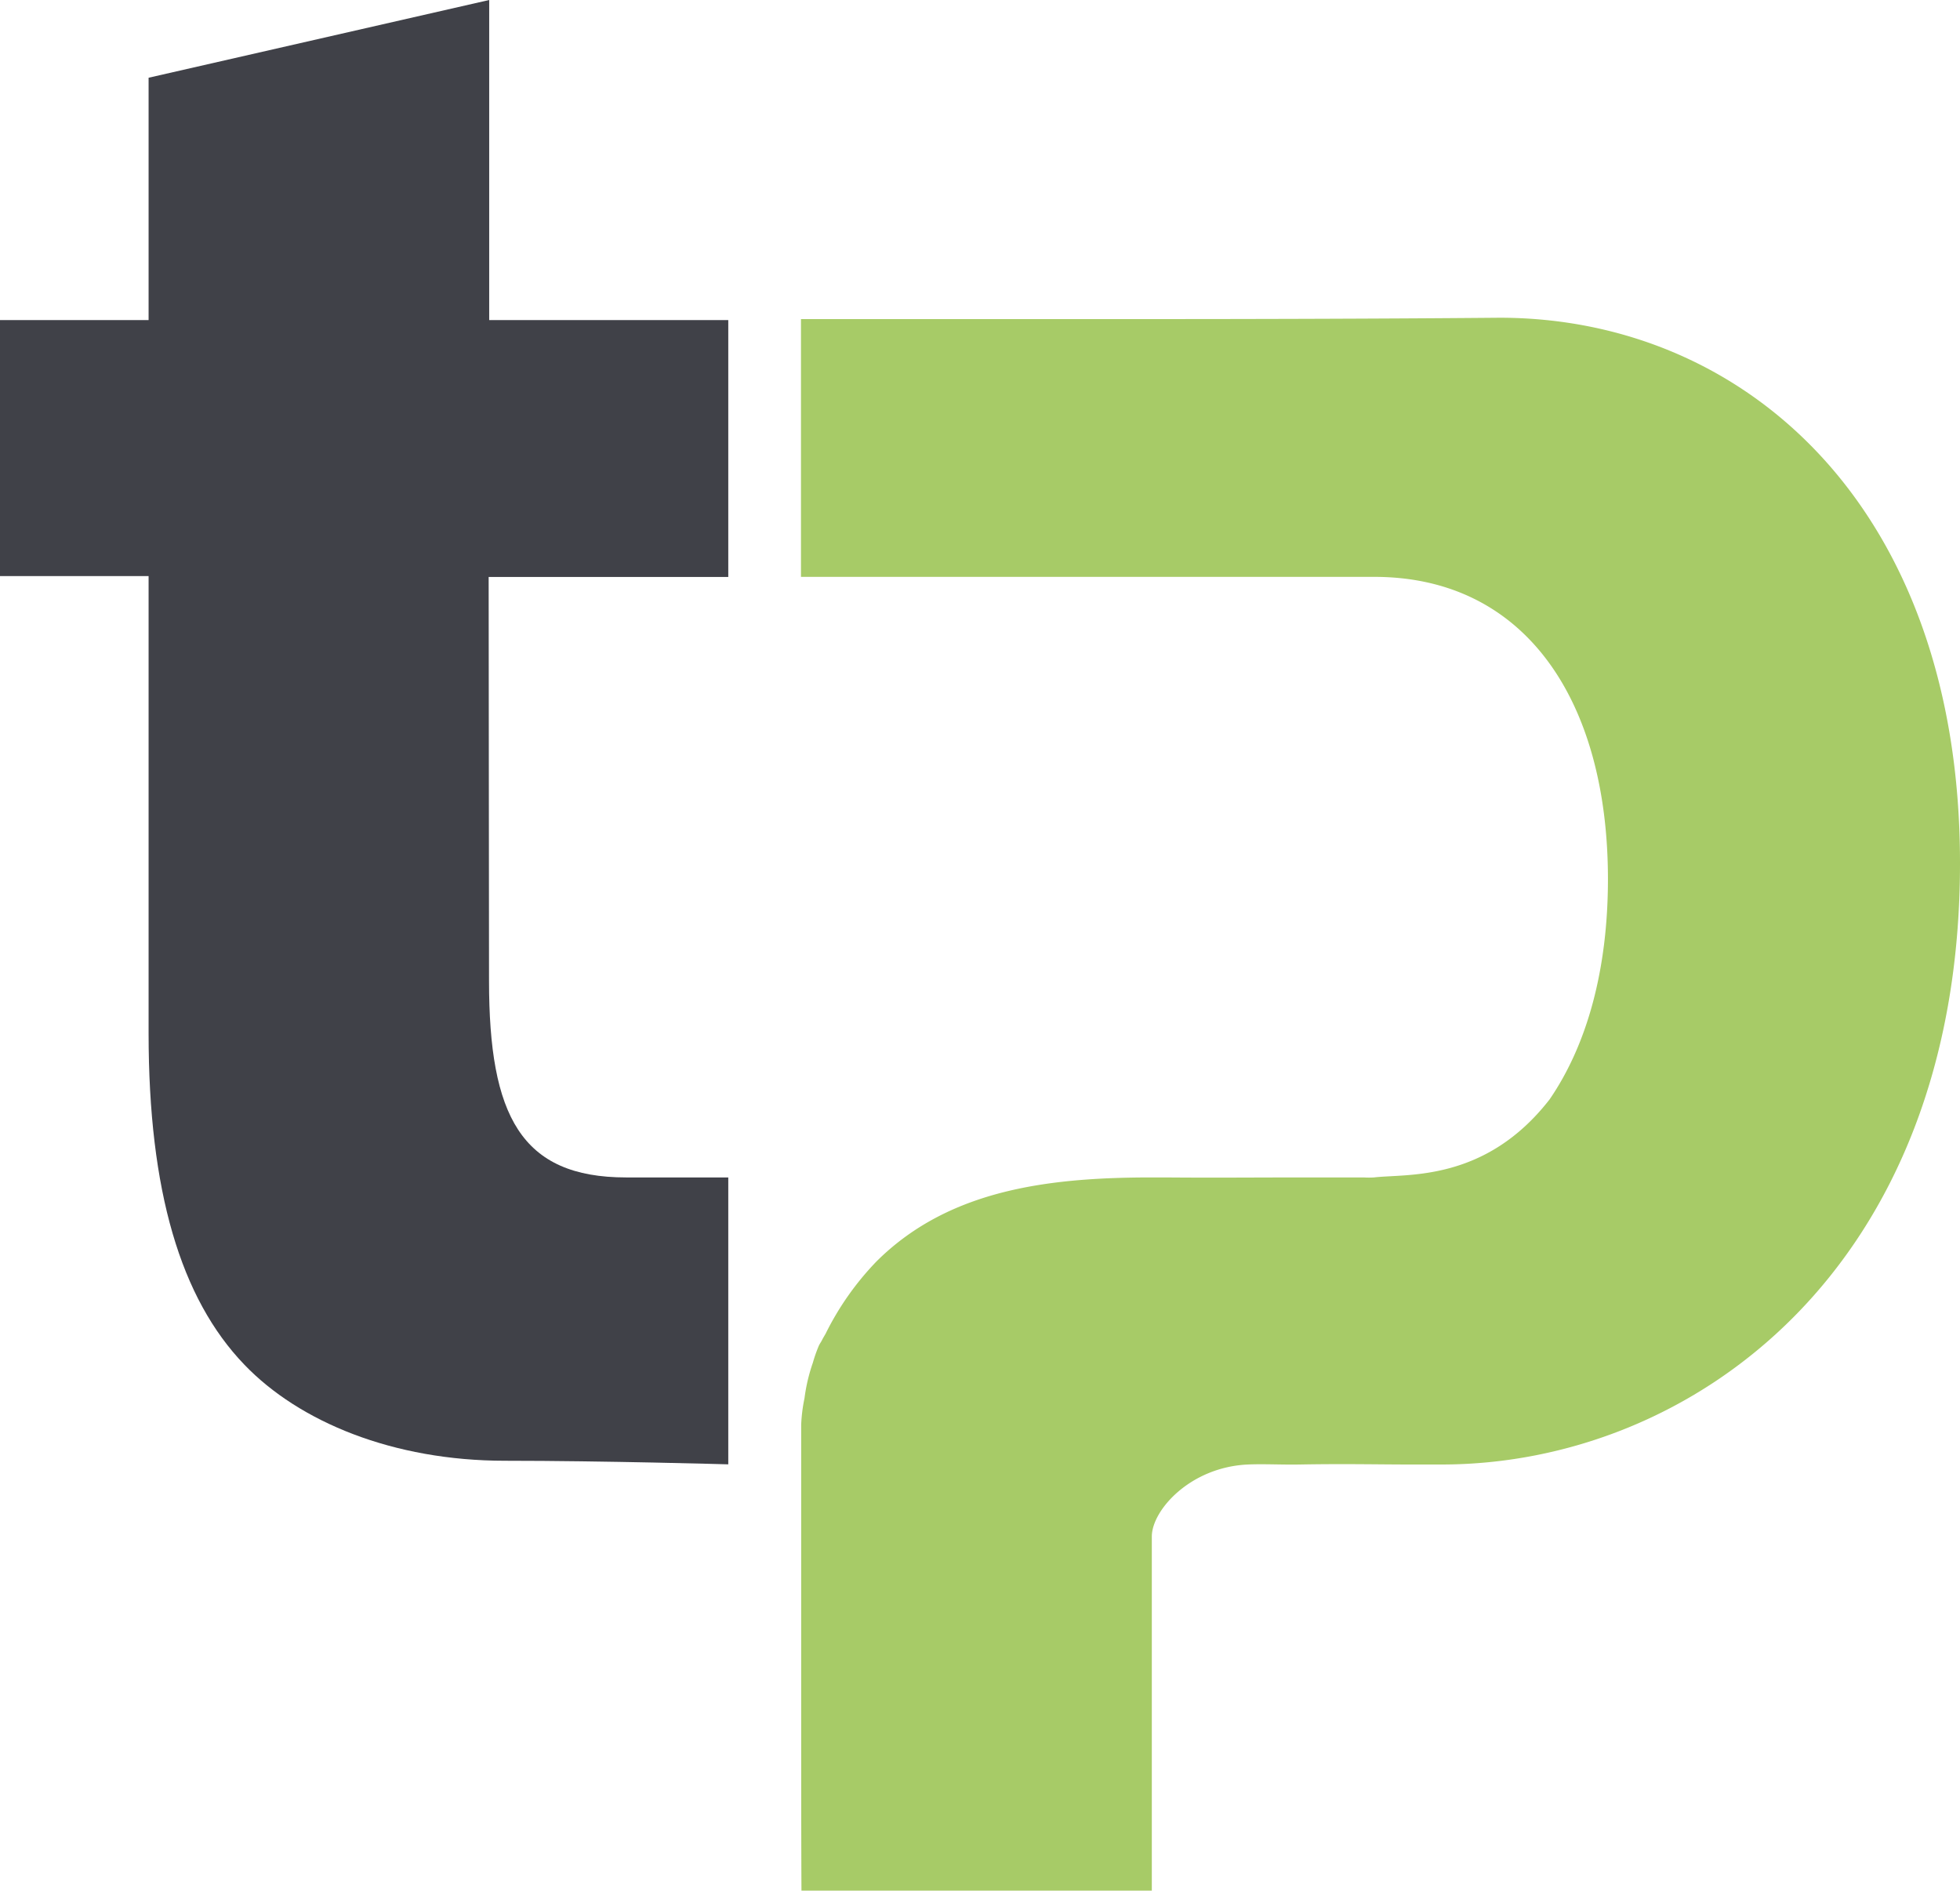
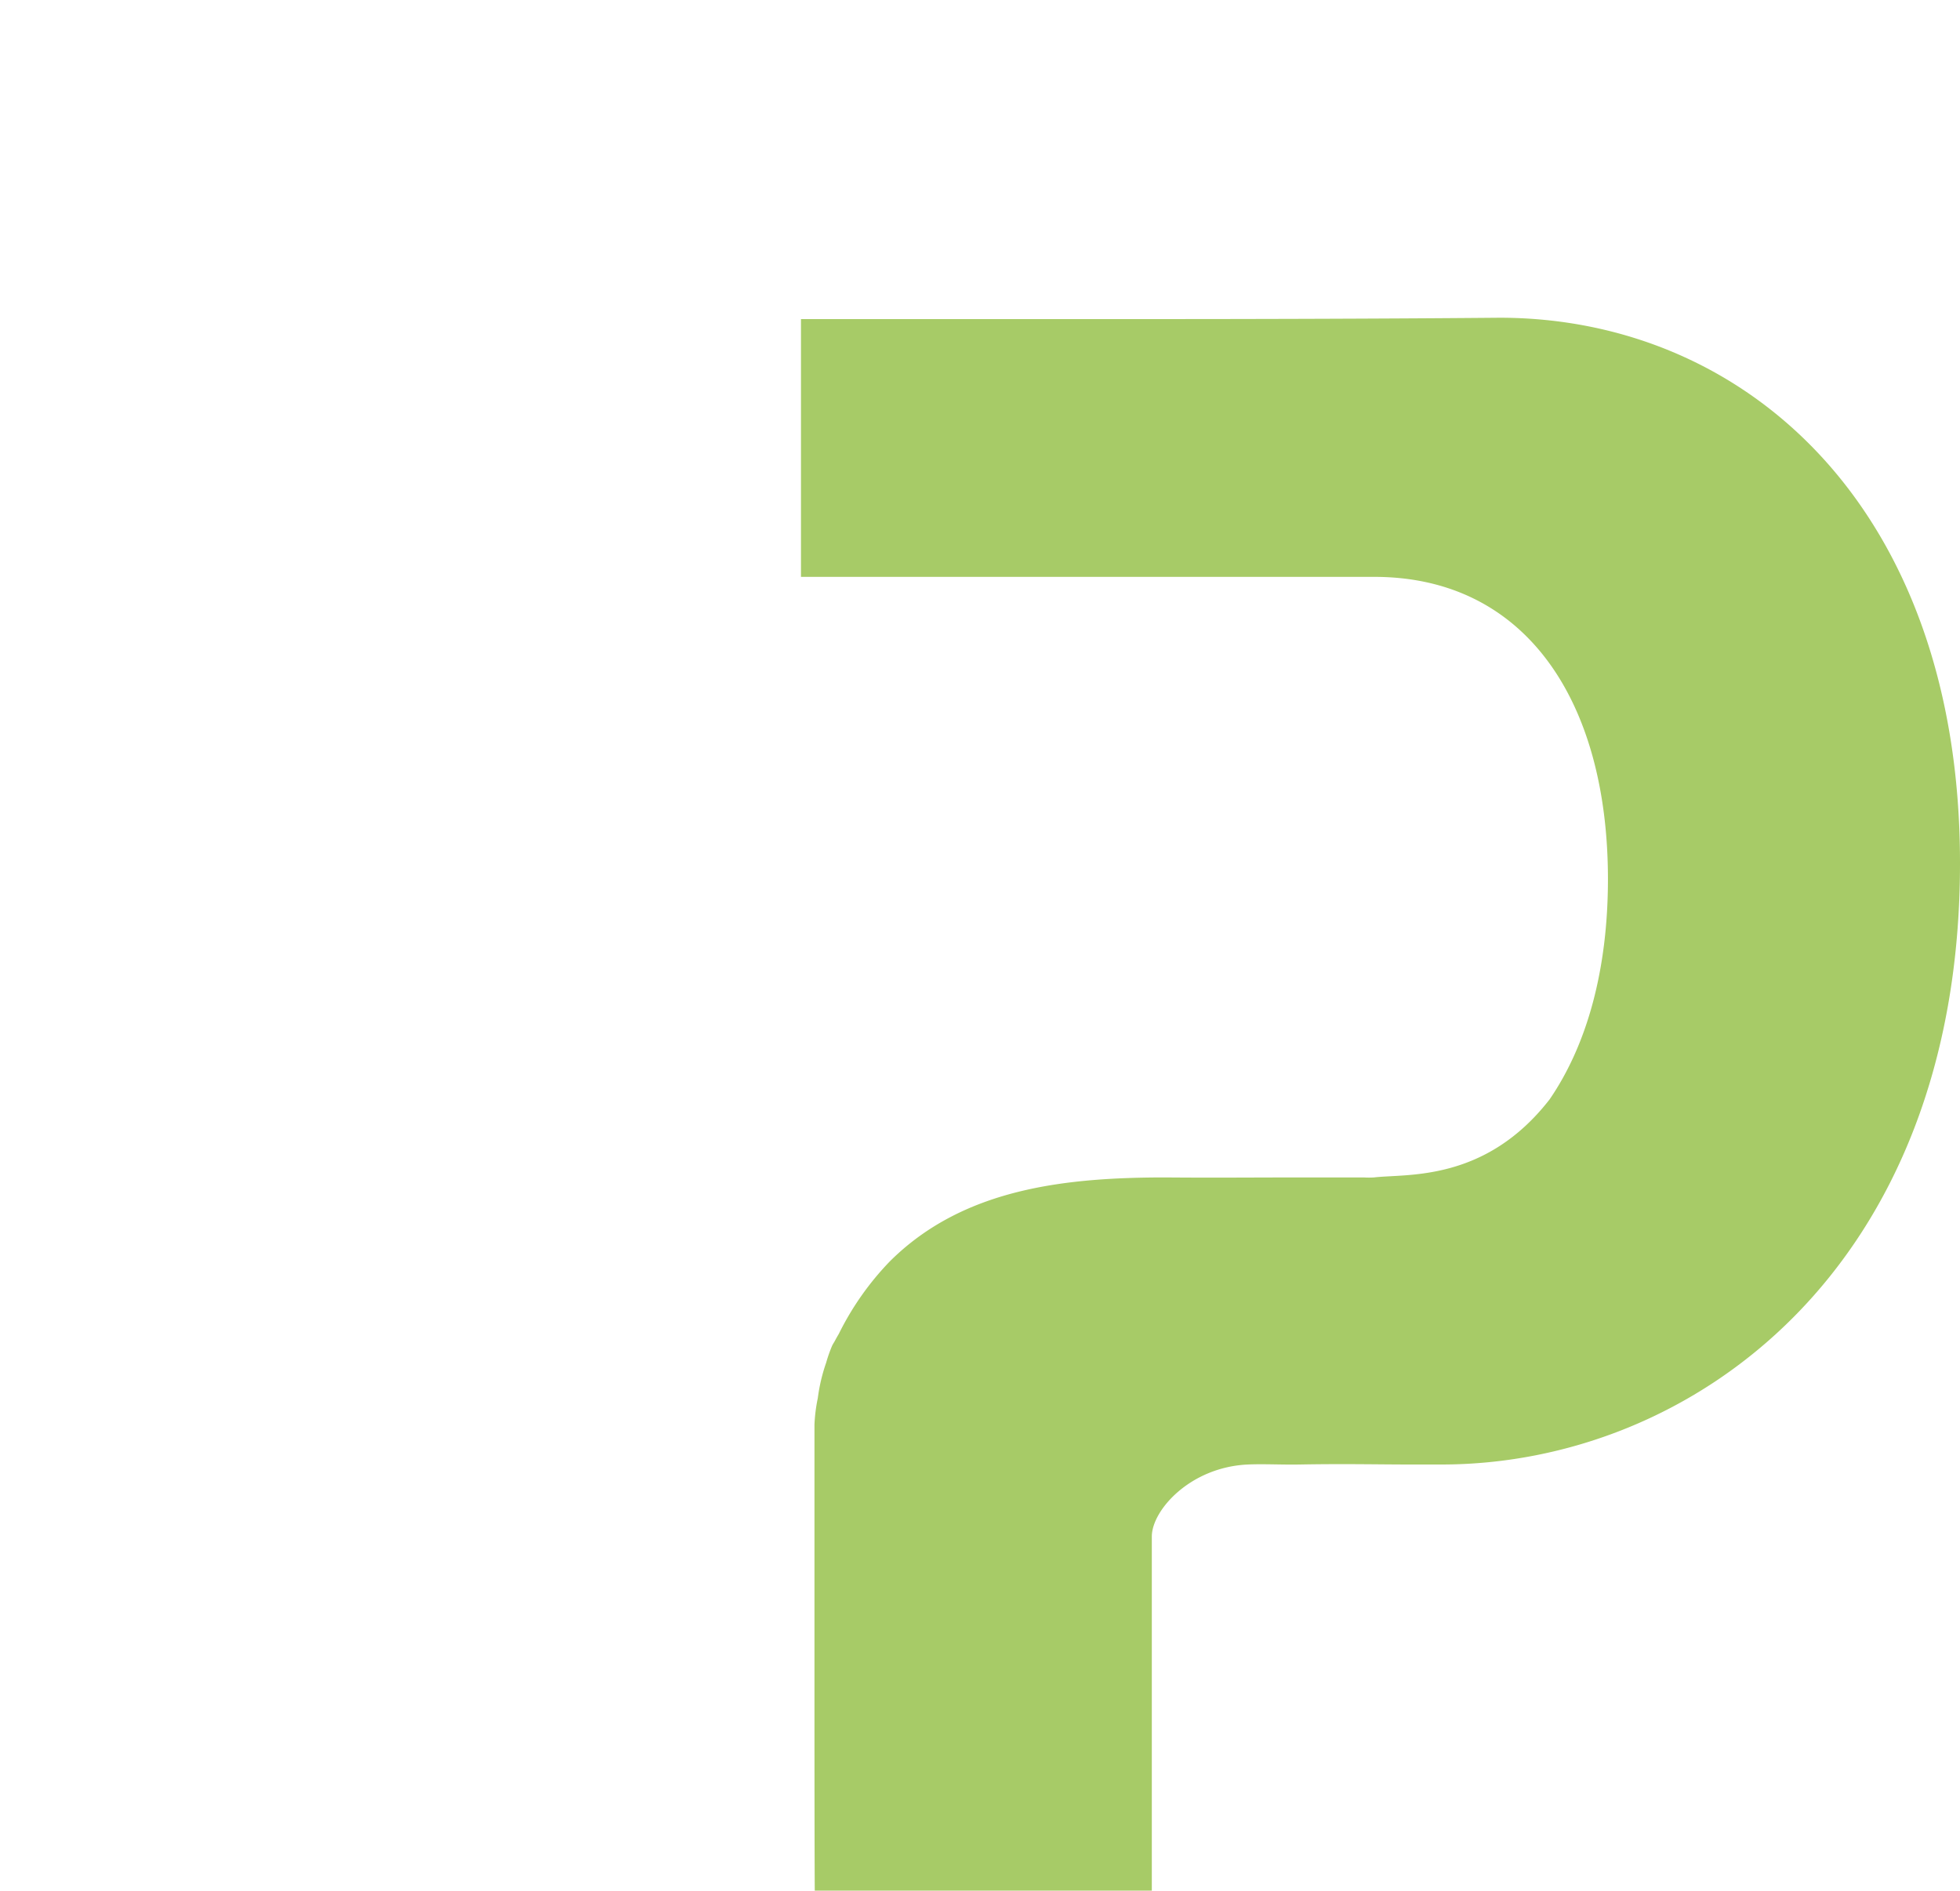
<svg xmlns="http://www.w3.org/2000/svg" id="Ebene_1" data-name="Ebene 1" viewBox="0 0 470.49 453.84">
  <defs>
    <style>.cls-1{fill:#404148;}.cls-2{fill:#a7cb67;}</style>
  </defs>
  <title>Logooo</title>
-   <path class="cls-1" d="M132.94,23.16L51.18,41.82V100H15.51v61.45H51.18V271.19c0,37.87,7.68,63.65,23,79.57,13.17,13.72,35.68,23.05,62.56,23.05,23.6,0,53.59.86,53.59,0.86V305.8s-14.08,0-24.51,0c-25.24,0-32.92-14.81-32.92-47.19l-0.09-96.95h57.52V100L132.94,100V23.16Z" transform="translate(-15.51 -23.16)" />
-   <path class="cls-2" d="M375.45,99.43c-43.25.39-95.23,0.32-95.23,0.32H207.78v61.89H344.69c36.94-.39,56.8,29.75,56.8,72.55,0,21.7-5,39.75-14,52.87C372,307,353.17,304.86,345.33,305.8a19.81,19.81,0,0,1-2.44,0s-1.82,0-2.78,0c-3.77,0-7.7,0-11.55,0-10.94,0-22.11.1-33.37,0H292c-11.77,0-23.41.65-34.24,3.21-11.89,2.81-22.82,7.93-31.9,17a69,69,0,0,0-12.19,17.35c-0.3.51-.59,1-0.87,1.54s-0.5.8-.72,1.27a34.48,34.48,0,0,0-1.45,4.12,42,42,0,0,0-2,8.49,38.68,38.68,0,0,0-.8,6.37c0,2.66,0,5.88,0,9.54,0,11.14,0,26.29,0,41.72,0,24.54,0,49.76.07,60.59H292V392c0-6.3,9.21-16.68,23.08-17.29,3.86-.17,8,0.08,12.41,0,11.05-.2,18.75,0,26.5,0h7.62C421.42,374.68,486,328,486,230.35,486,144.73,434.17,99.43,375.45,99.43Z" transform="translate(-15.51 -23.16)" />
+   <path class="cls-2" d="M375.45,99.43c-43.25.39-95.23,0.32-95.23,0.32H207.78v61.89H344.69c36.94-.39,56.8,29.75,56.8,72.55,0,21.7-5,39.75-14,52.87C372,307,353.17,304.86,345.33,305.8a19.81,19.81,0,0,1-2.44,0s-1.82,0-2.78,0c-3.77,0-7.7,0-11.55,0-10.94,0-22.11.1-33.37,0c-11.77,0-23.41.65-34.24,3.21-11.89,2.81-22.82,7.93-31.9,17a69,69,0,0,0-12.19,17.35c-0.3.51-.59,1-0.87,1.54s-0.5.8-.72,1.27a34.48,34.48,0,0,0-1.45,4.12,42,42,0,0,0-2,8.49,38.68,38.68,0,0,0-.8,6.37c0,2.66,0,5.88,0,9.54,0,11.14,0,26.29,0,41.72,0,24.54,0,49.76.07,60.59H292V392c0-6.3,9.21-16.68,23.08-17.29,3.86-.17,8,0.08,12.41,0,11.05-.2,18.75,0,26.5,0h7.62C421.42,374.68,486,328,486,230.35,486,144.73,434.17,99.43,375.45,99.43Z" transform="translate(-15.51 -23.16)" />
</svg>